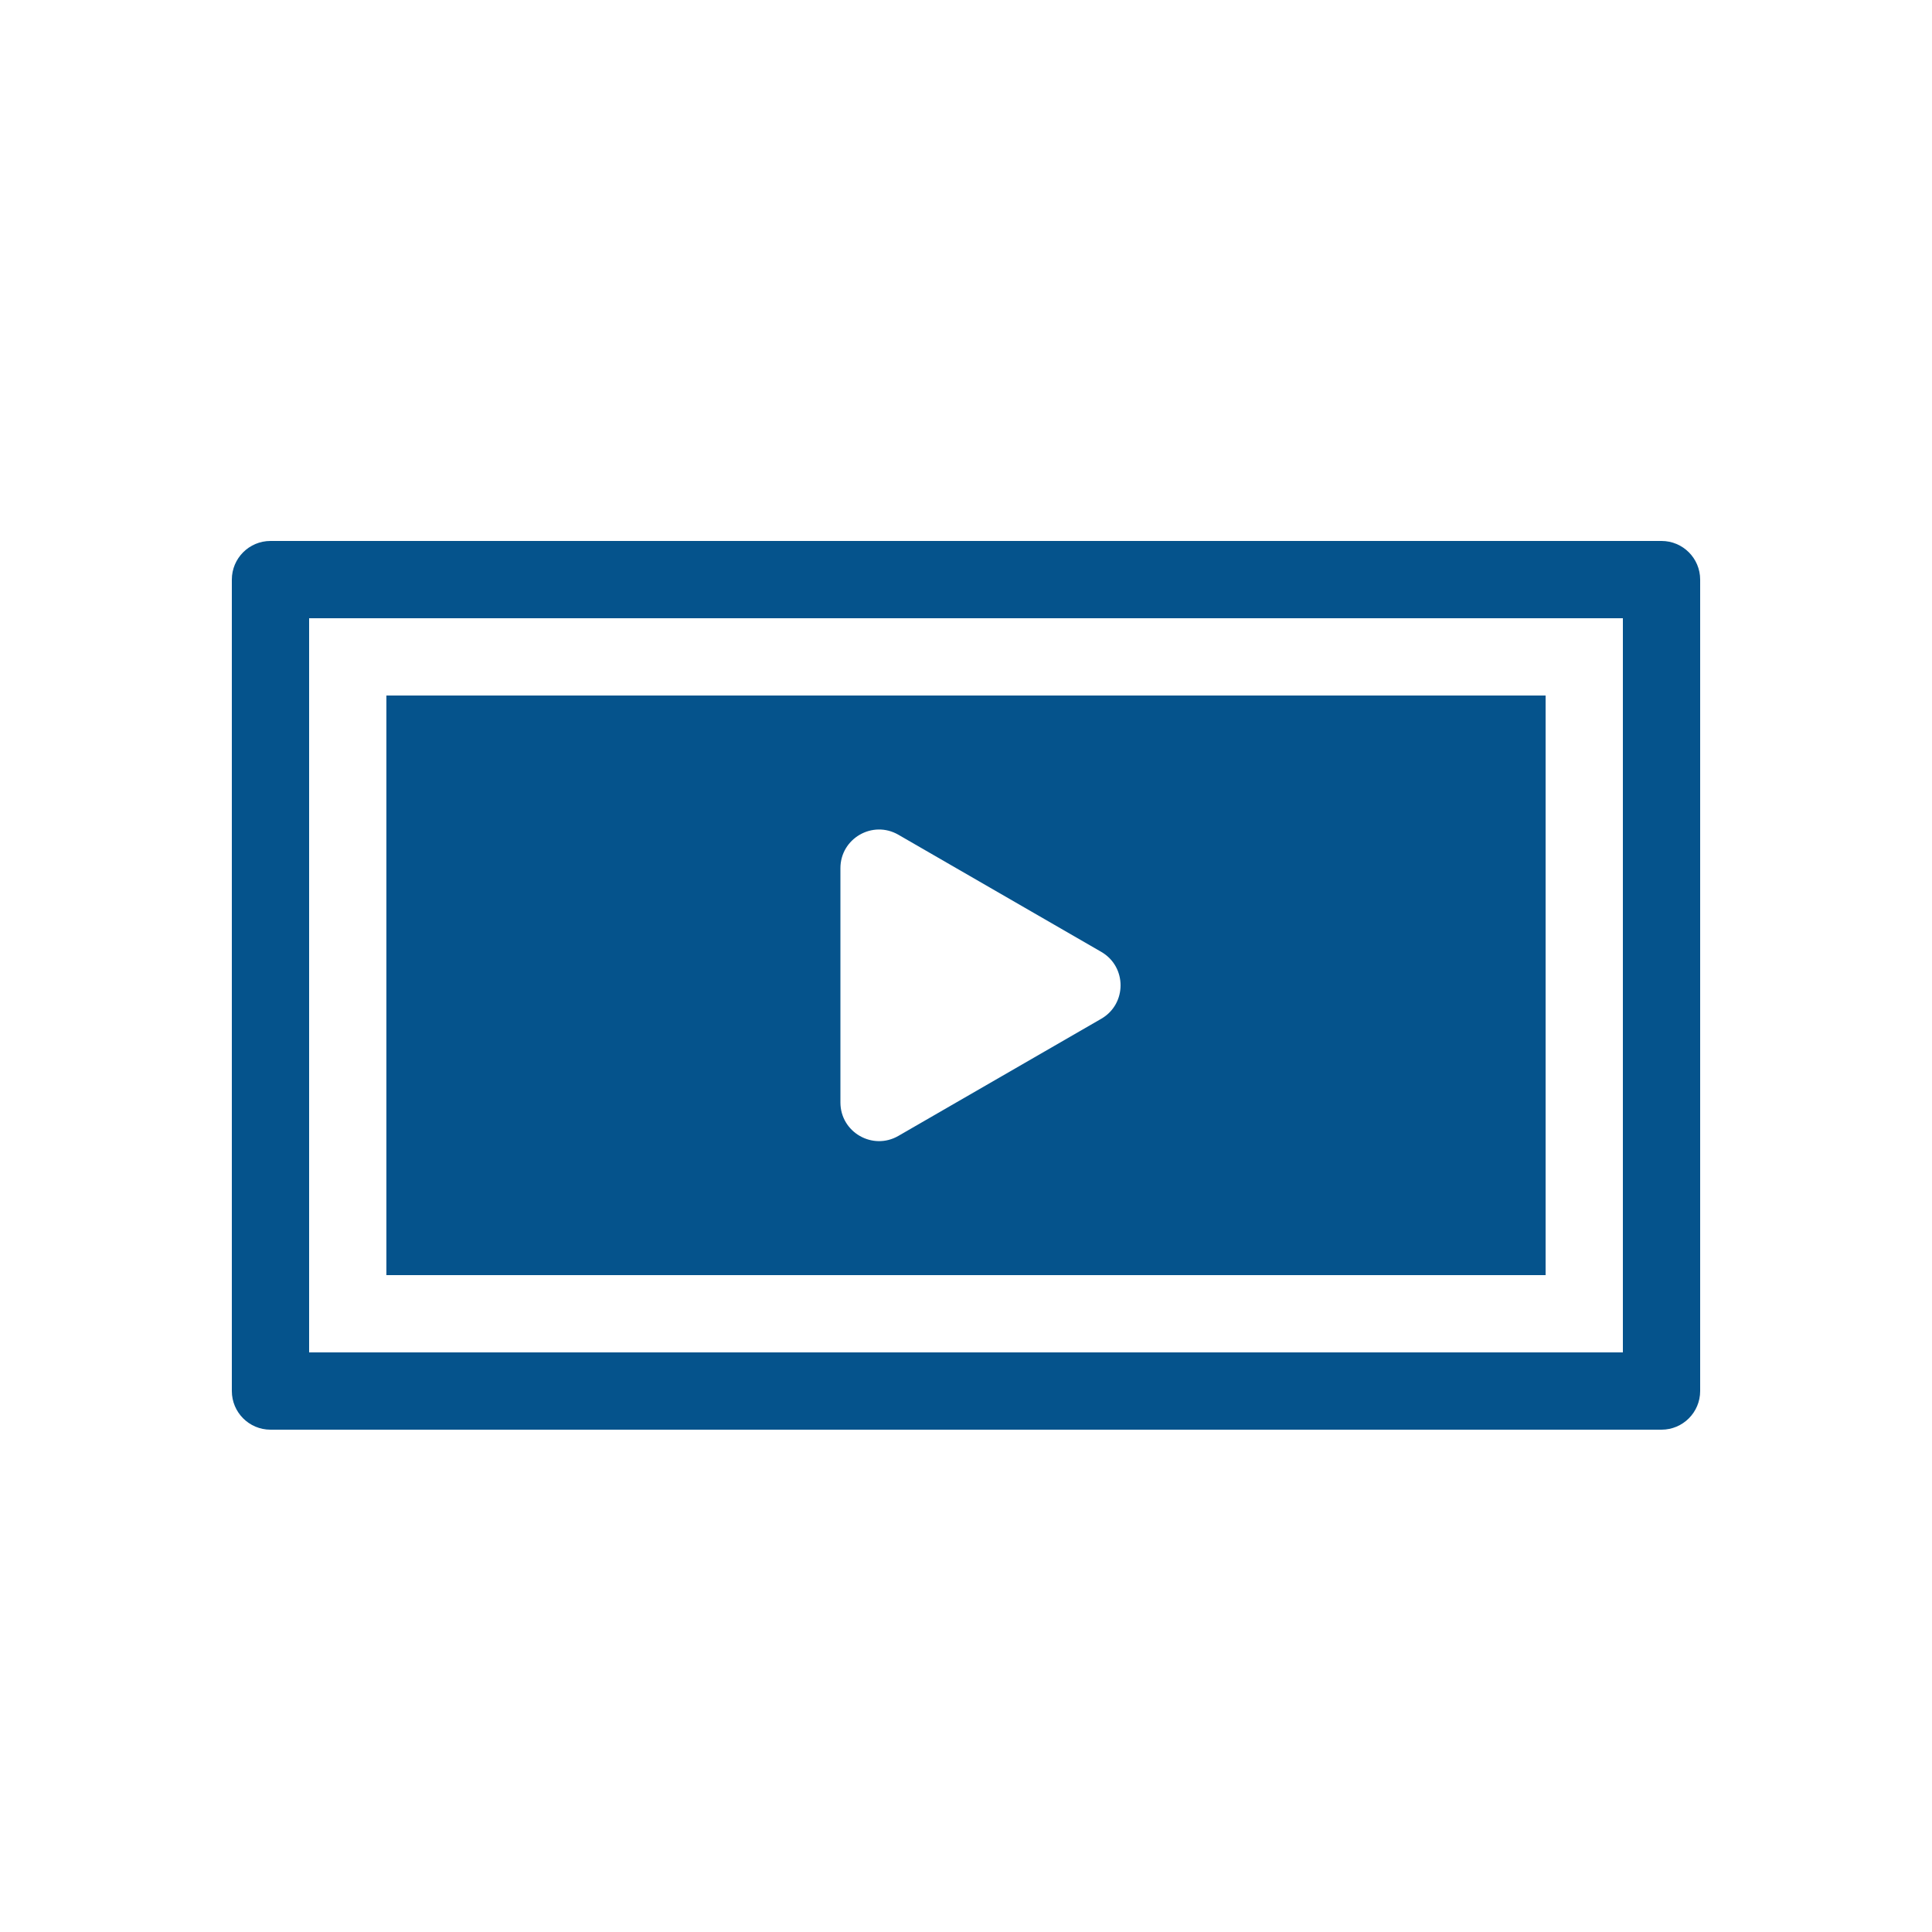
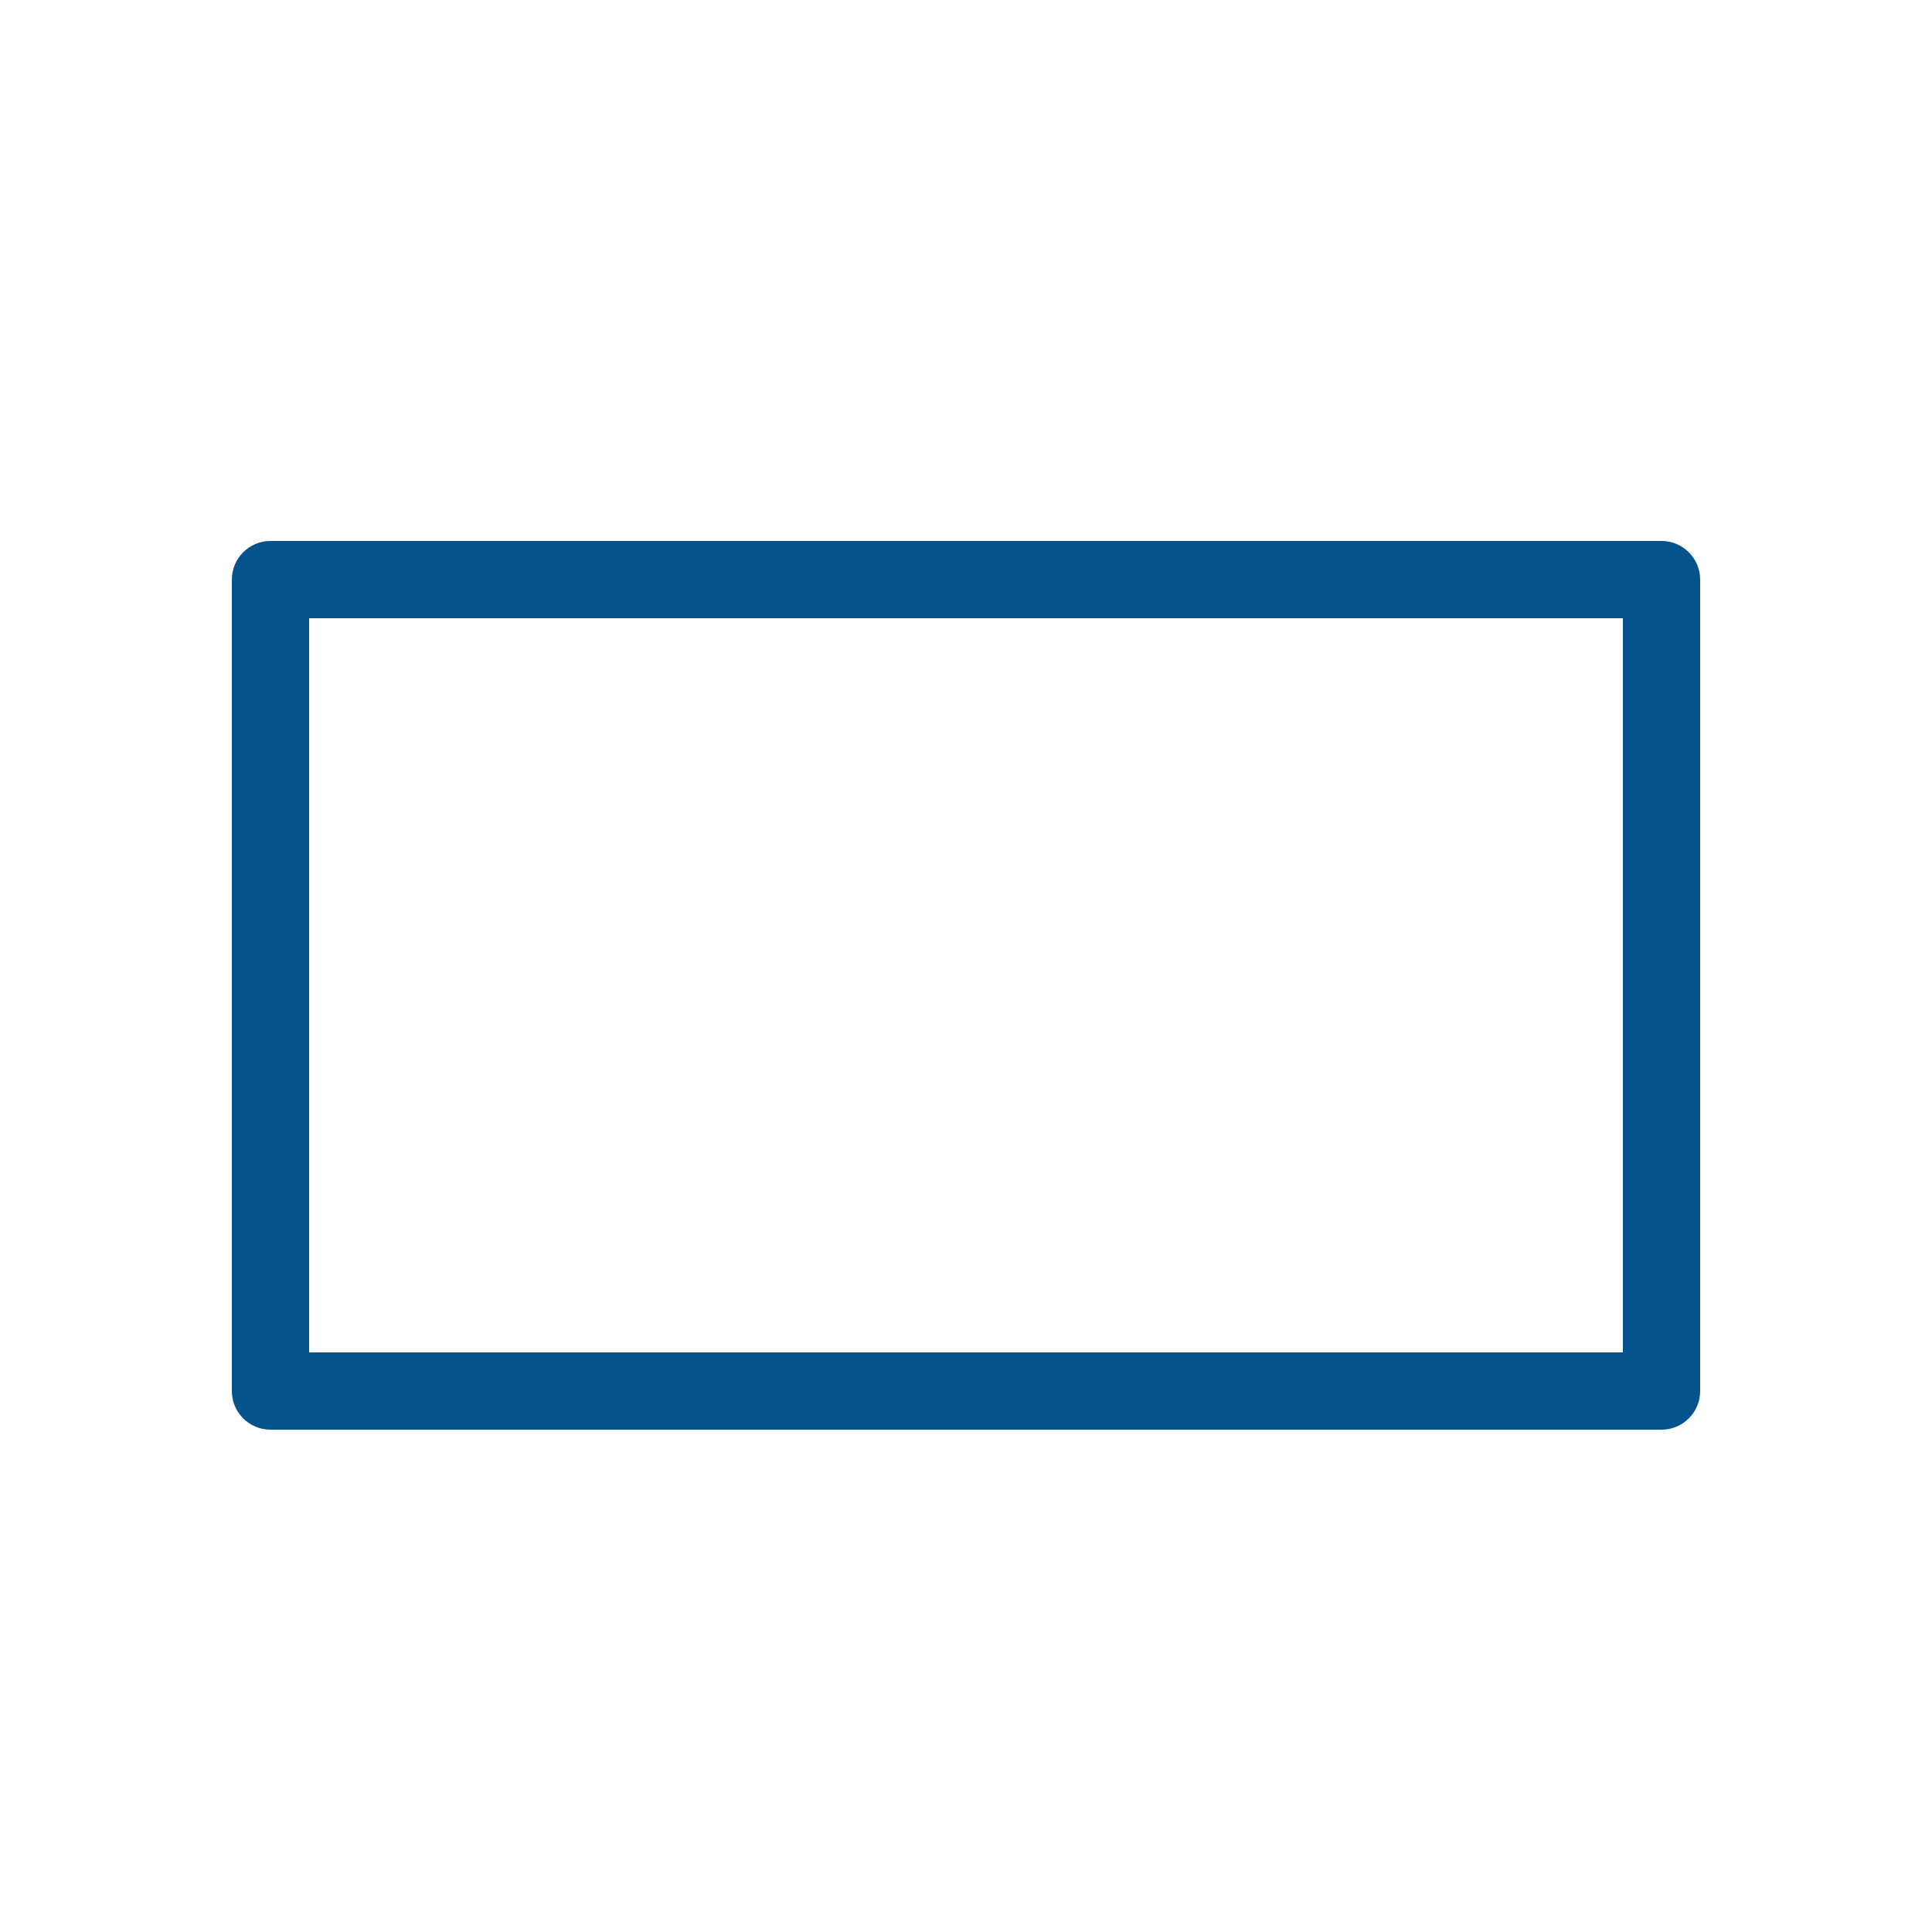
<svg xmlns="http://www.w3.org/2000/svg" width="50" height="50" viewBox="0 0 50 50" fill="none">
-   <path fill-rule="evenodd" clip-rule="evenodd" d="M10 18H40V33H10V18ZM28.5 24.634C29.167 25.019 29.167 25.981 28.5 26.366L23.25 29.397C22.583 29.782 21.75 29.301 21.75 28.531V22.469C21.75 21.699 22.583 21.218 23.25 21.603L28.5 24.634Z" fill="#05538C" />
  <path fill-rule="evenodd" clip-rule="evenodd" d="M6 15C6 14.448 6.448 14 7 14H43C43.552 14 44 14.448 44 15V36C44 36.552 43.552 37 43 37H7C6.448 37 6 36.552 6 36V15ZM8 16H42V35H8V16Z" fill="#05538C" />
</svg>